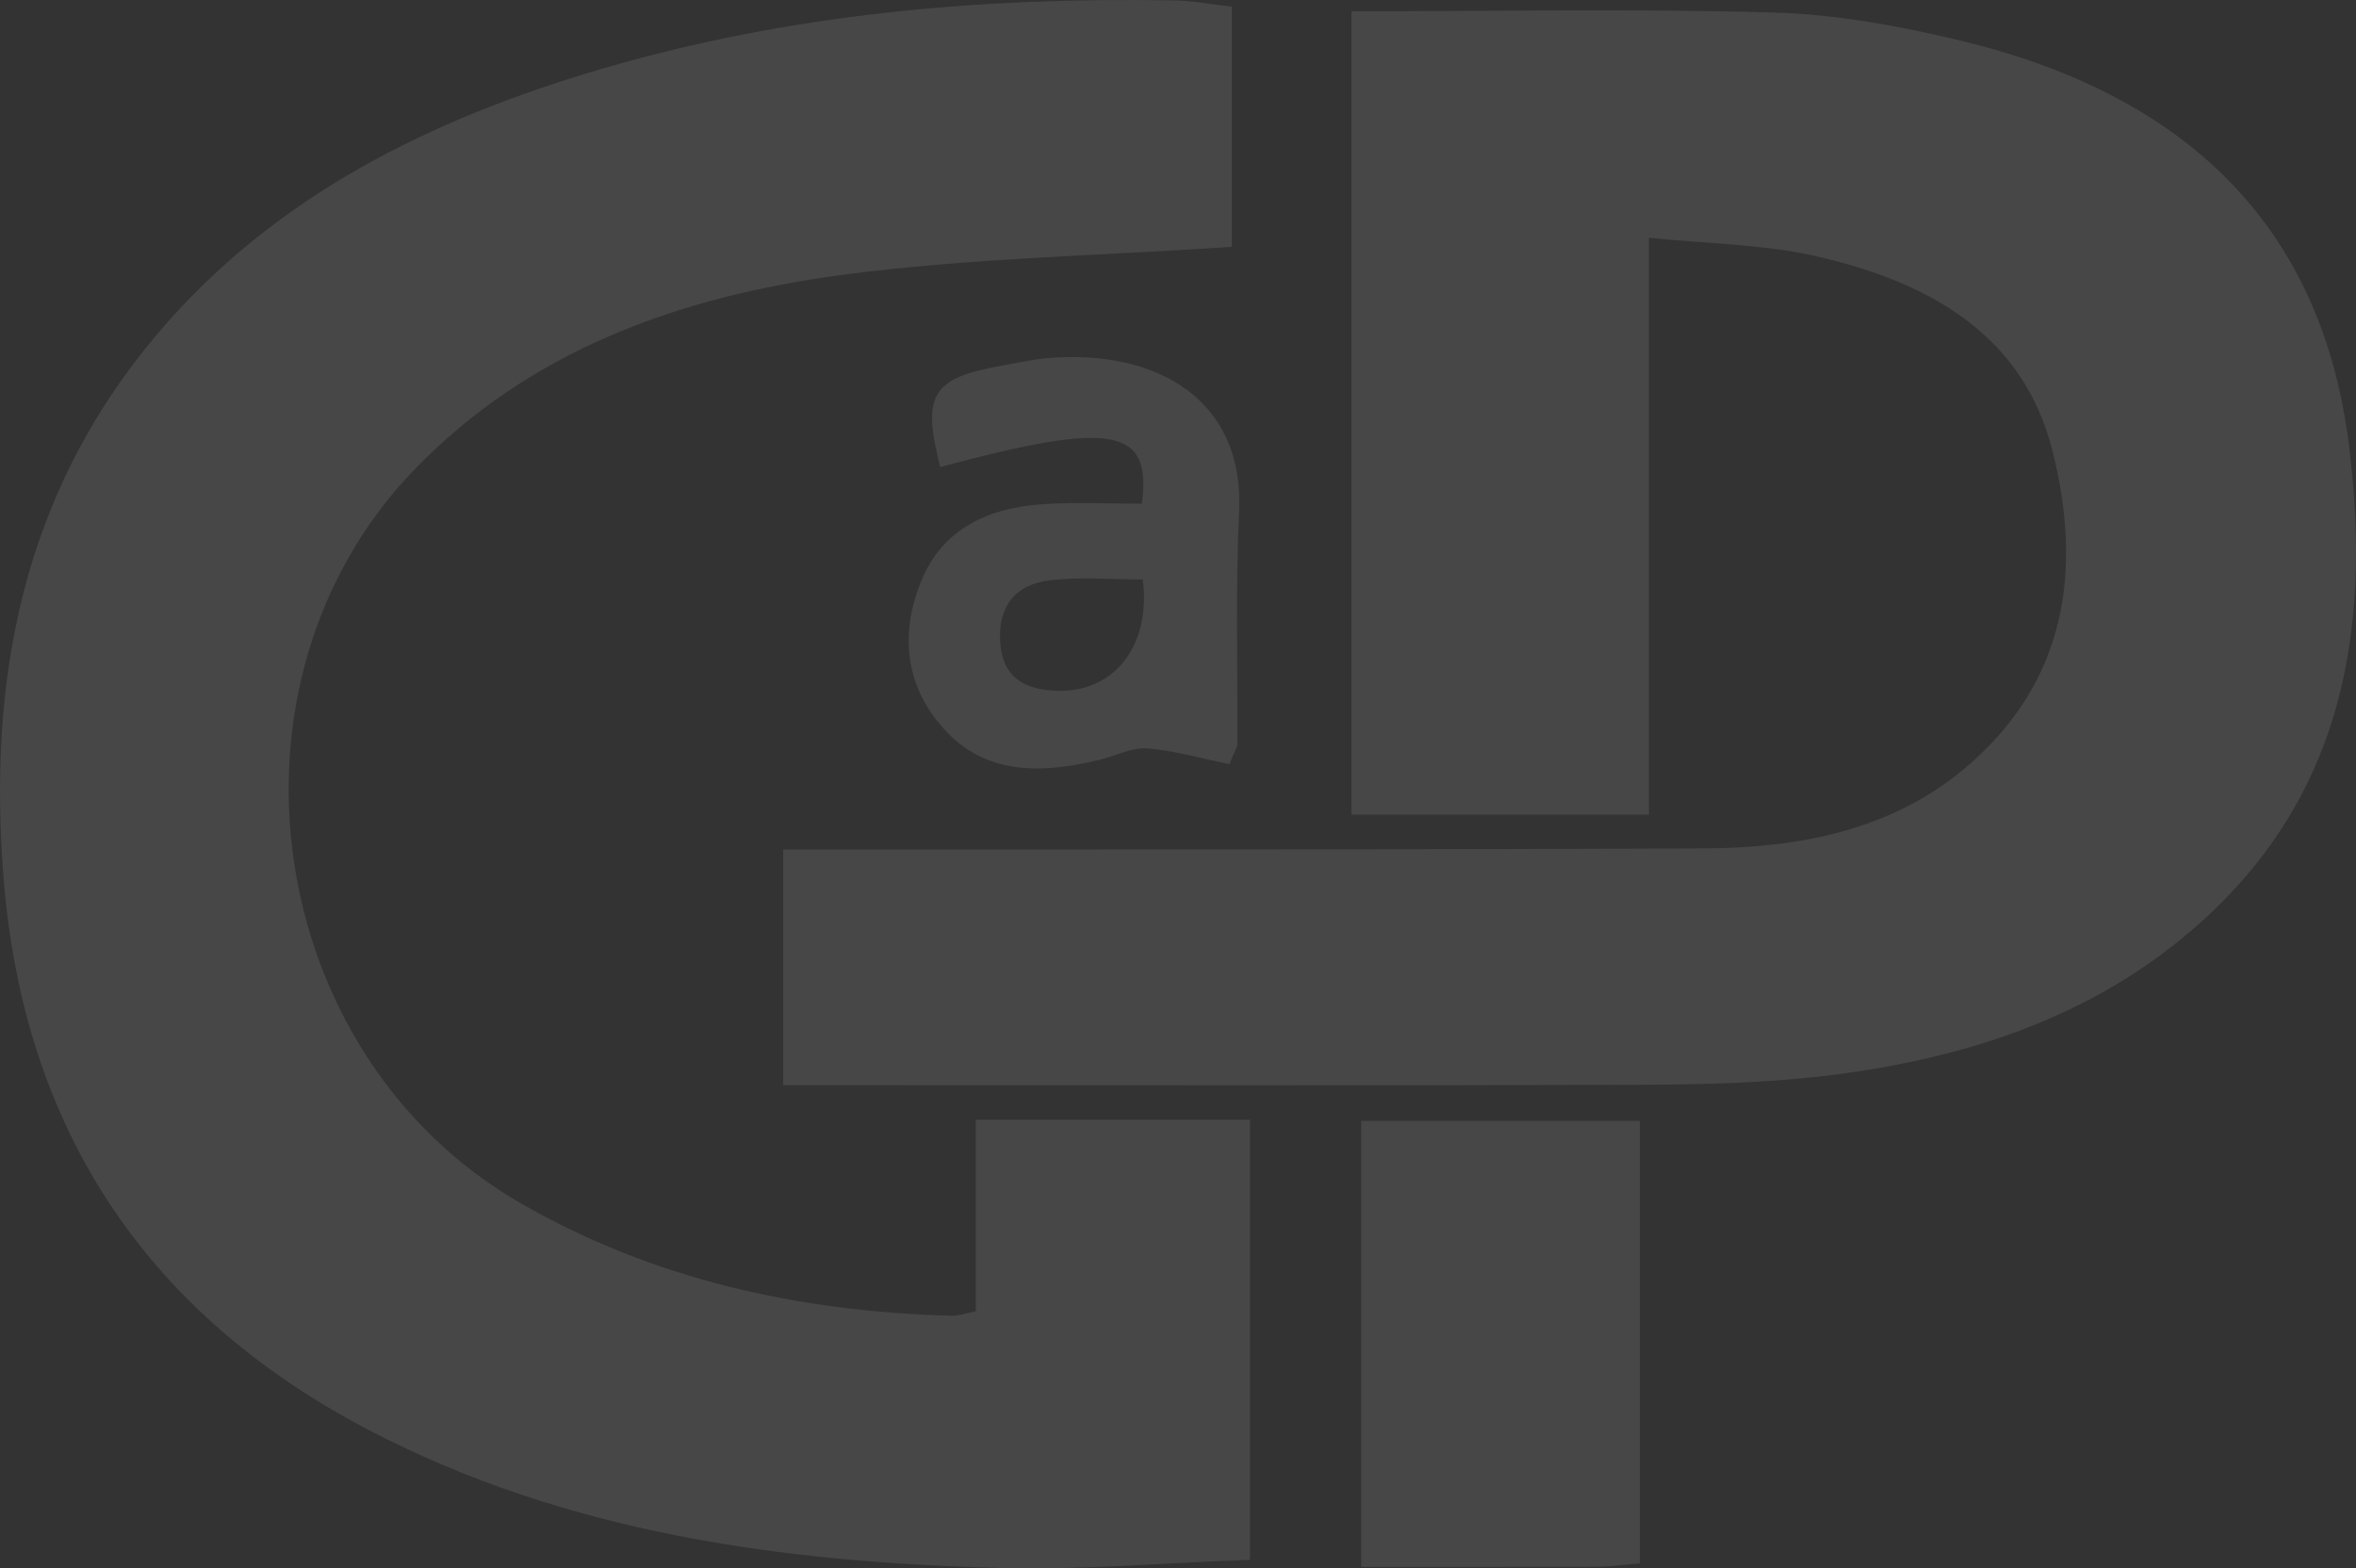
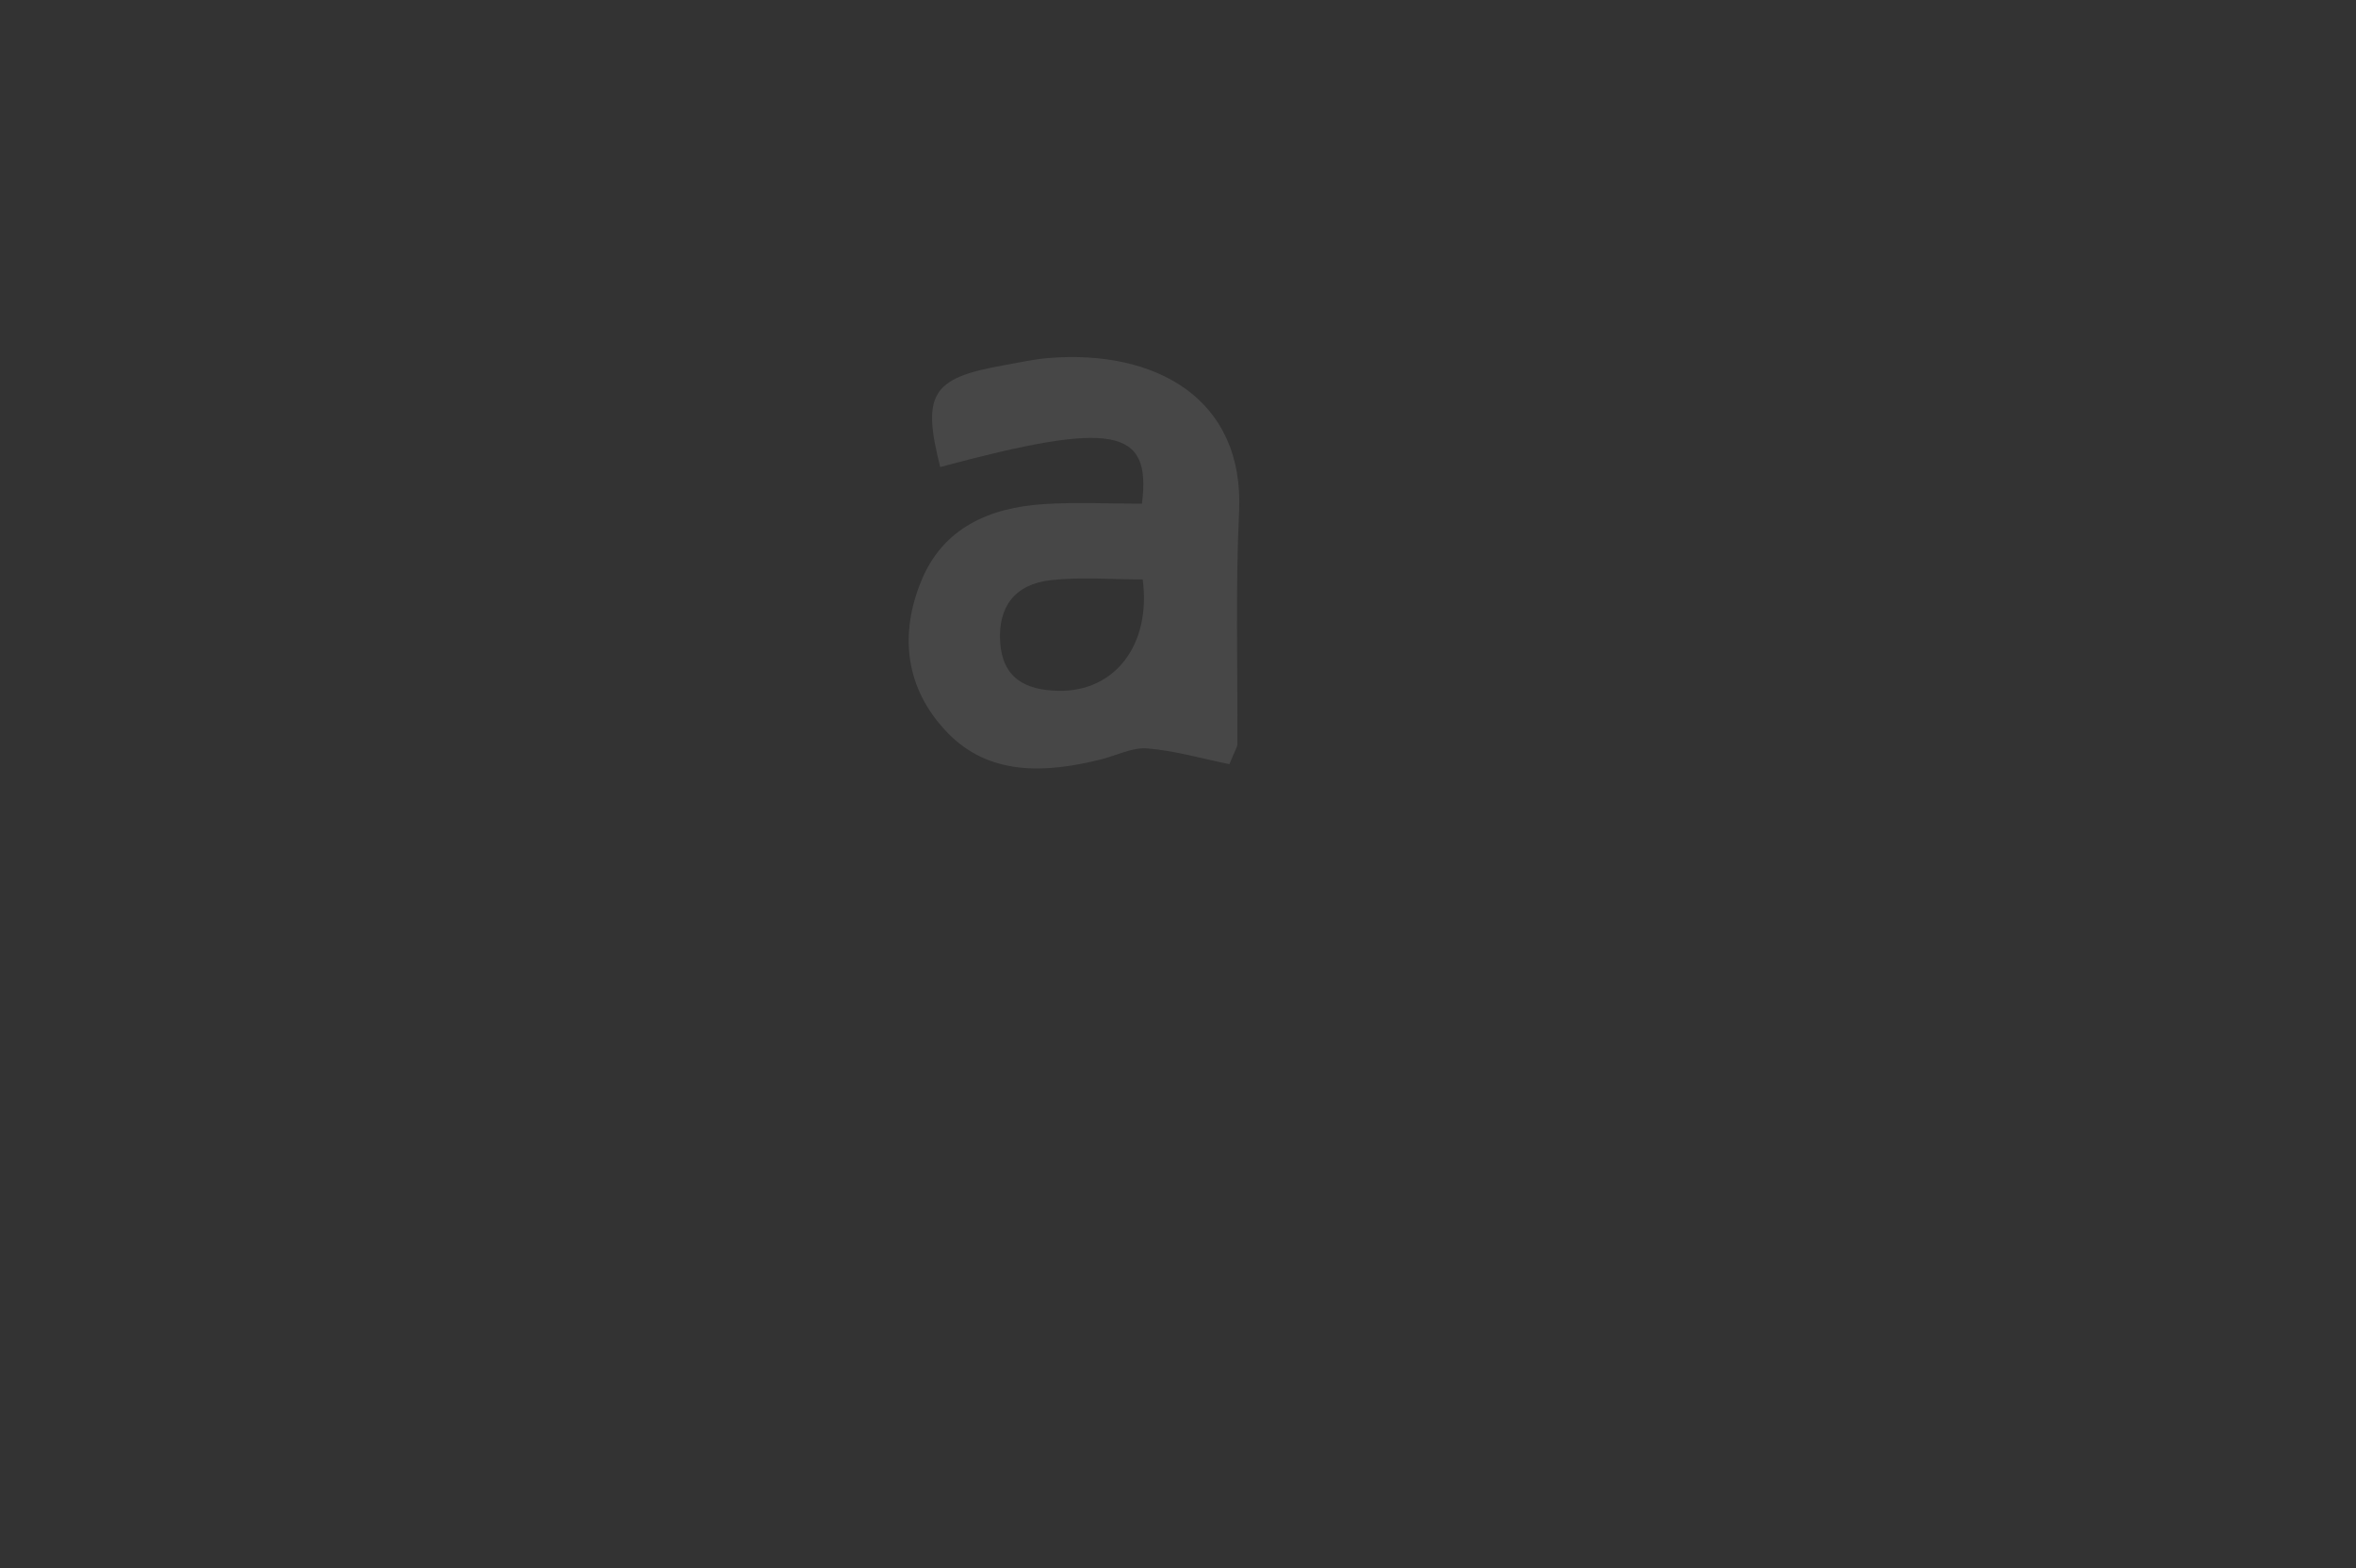
<svg xmlns="http://www.w3.org/2000/svg" width="841.135" height="559.984" viewBox="0 0 841.135 559.984">
  <rect x="0" y="0" width="841.135" height="559.984" fill="#333333" stroke="none" />
  <g id="Logo" transform="translate(-839.887 -420.495)">
-     <path id="Path_29" data-name="Path 29" d="M915.054,805.305V721.166c7.837,0,15.02,0,22.2,0,102.219-.085,204.441.081,306.656-.4,34.028-.163,66.948-6.558,93.209-28.758,36.432-30.8,41.758-70.957,31.1-113.258-10.486-41.633-44.514-60.51-85.067-69.578-18.424-4.118-37.826-4.263-59.006-6.437V708.716H1117.967V421.874c51.08,0,101.077-1,151,.456,22.032.64,44.3,4.733,65.773,9.856,79.994,19.075,129.7,65.279,139.442,145.427,8.11,66.771-2.518,128.175-59.322,174.952-35.758,29.444-78.97,43.224-124.954,49.064-22.594,2.87-45.63,3.439-68.469,3.528-94.787.364-189.574.152-284.36.148Z" transform="translate(204.436 2.652)" fill="rgba(255,255,255,0.1)" />
-     <path id="Path_30" data-name="Path 30" d="M1279.655,422.843v85.783c-47.449,3.221-93.868,3.977-139.5,10.075-57.831,7.728-111.254,26.927-152.361,69.511-73.078,75.7-54.334,208.691,37.96,261.88,47.077,27.129,99.25,38.763,154.05,40.2,2.313.06,4.657-.855,8.443-1.605V820.3h97.9V977.437c-29.885,1.078-59.42,3.655-88.861,2.909-78.569-1.987-155.422-12.585-225.677-49.23C889.918,888.5,848.179,821.16,841.182,734.261c-5.668-70.458,6.331-137.1,54.755-194.381C937.58,490.622,993.443,463,1055.2,444.934c66.219-19.372,134.513-25.488,203.6-24.3C1265.453,420.75,1272.093,422.016,1279.655,422.843Z" transform="translate(0)" fill="rgba(255,255,255,0.1)" />
-     <path id="Path_31" data-name="Path 31" d="M1070.02,691.695c-5.546.456-10.341,1.174-15.14,1.191-27.749.109-55.495.053-84.345.053V533.707h99.485Z" transform="translate(355.33 287.004)" fill="rgba(255,255,255,0.1)" />
    <path id="Path_32" data-name="Path 32" d="M1041.607,601.925c-9.92-2.019-19.528-4.826-29.319-5.631-5.341-.442-10.98,2.538-16.5,3.917-19.971,4.984-40.05,5.925-55.019-9.718-14.838-15.505-17.175-34.782-9.043-54.313,7.7-18.513,24.056-25.909,43.785-27.128,11.635-.721,23.36-.131,34.861-.131,3.546-27.309-10.56-29.61-72.014-13.091-6.6-26.032-3.058-31.777,22.445-36.288,5.449-.961,10.884-2.213,16.386-2.651,37.908-3.008,69.827,14.285,67.874,55-1.32,27.584-.447,55.268-.628,82.905C1044.427,595.863,1043.623,596.934,1041.607,601.925Zm-30.956-65.954c-10.844,0-21.957-.969-32.8.247-12.978,1.46-18.911,9.668-18.082,22.193.83,12.553,8.719,17.124,20.894,17.319C1000.682,576.059,1013.728,559.359,1010.651,535.971Z" transform="translate(237.2 91.423)" fill="rgba(255,255,255,0.1)" />
  </g>
</svg>